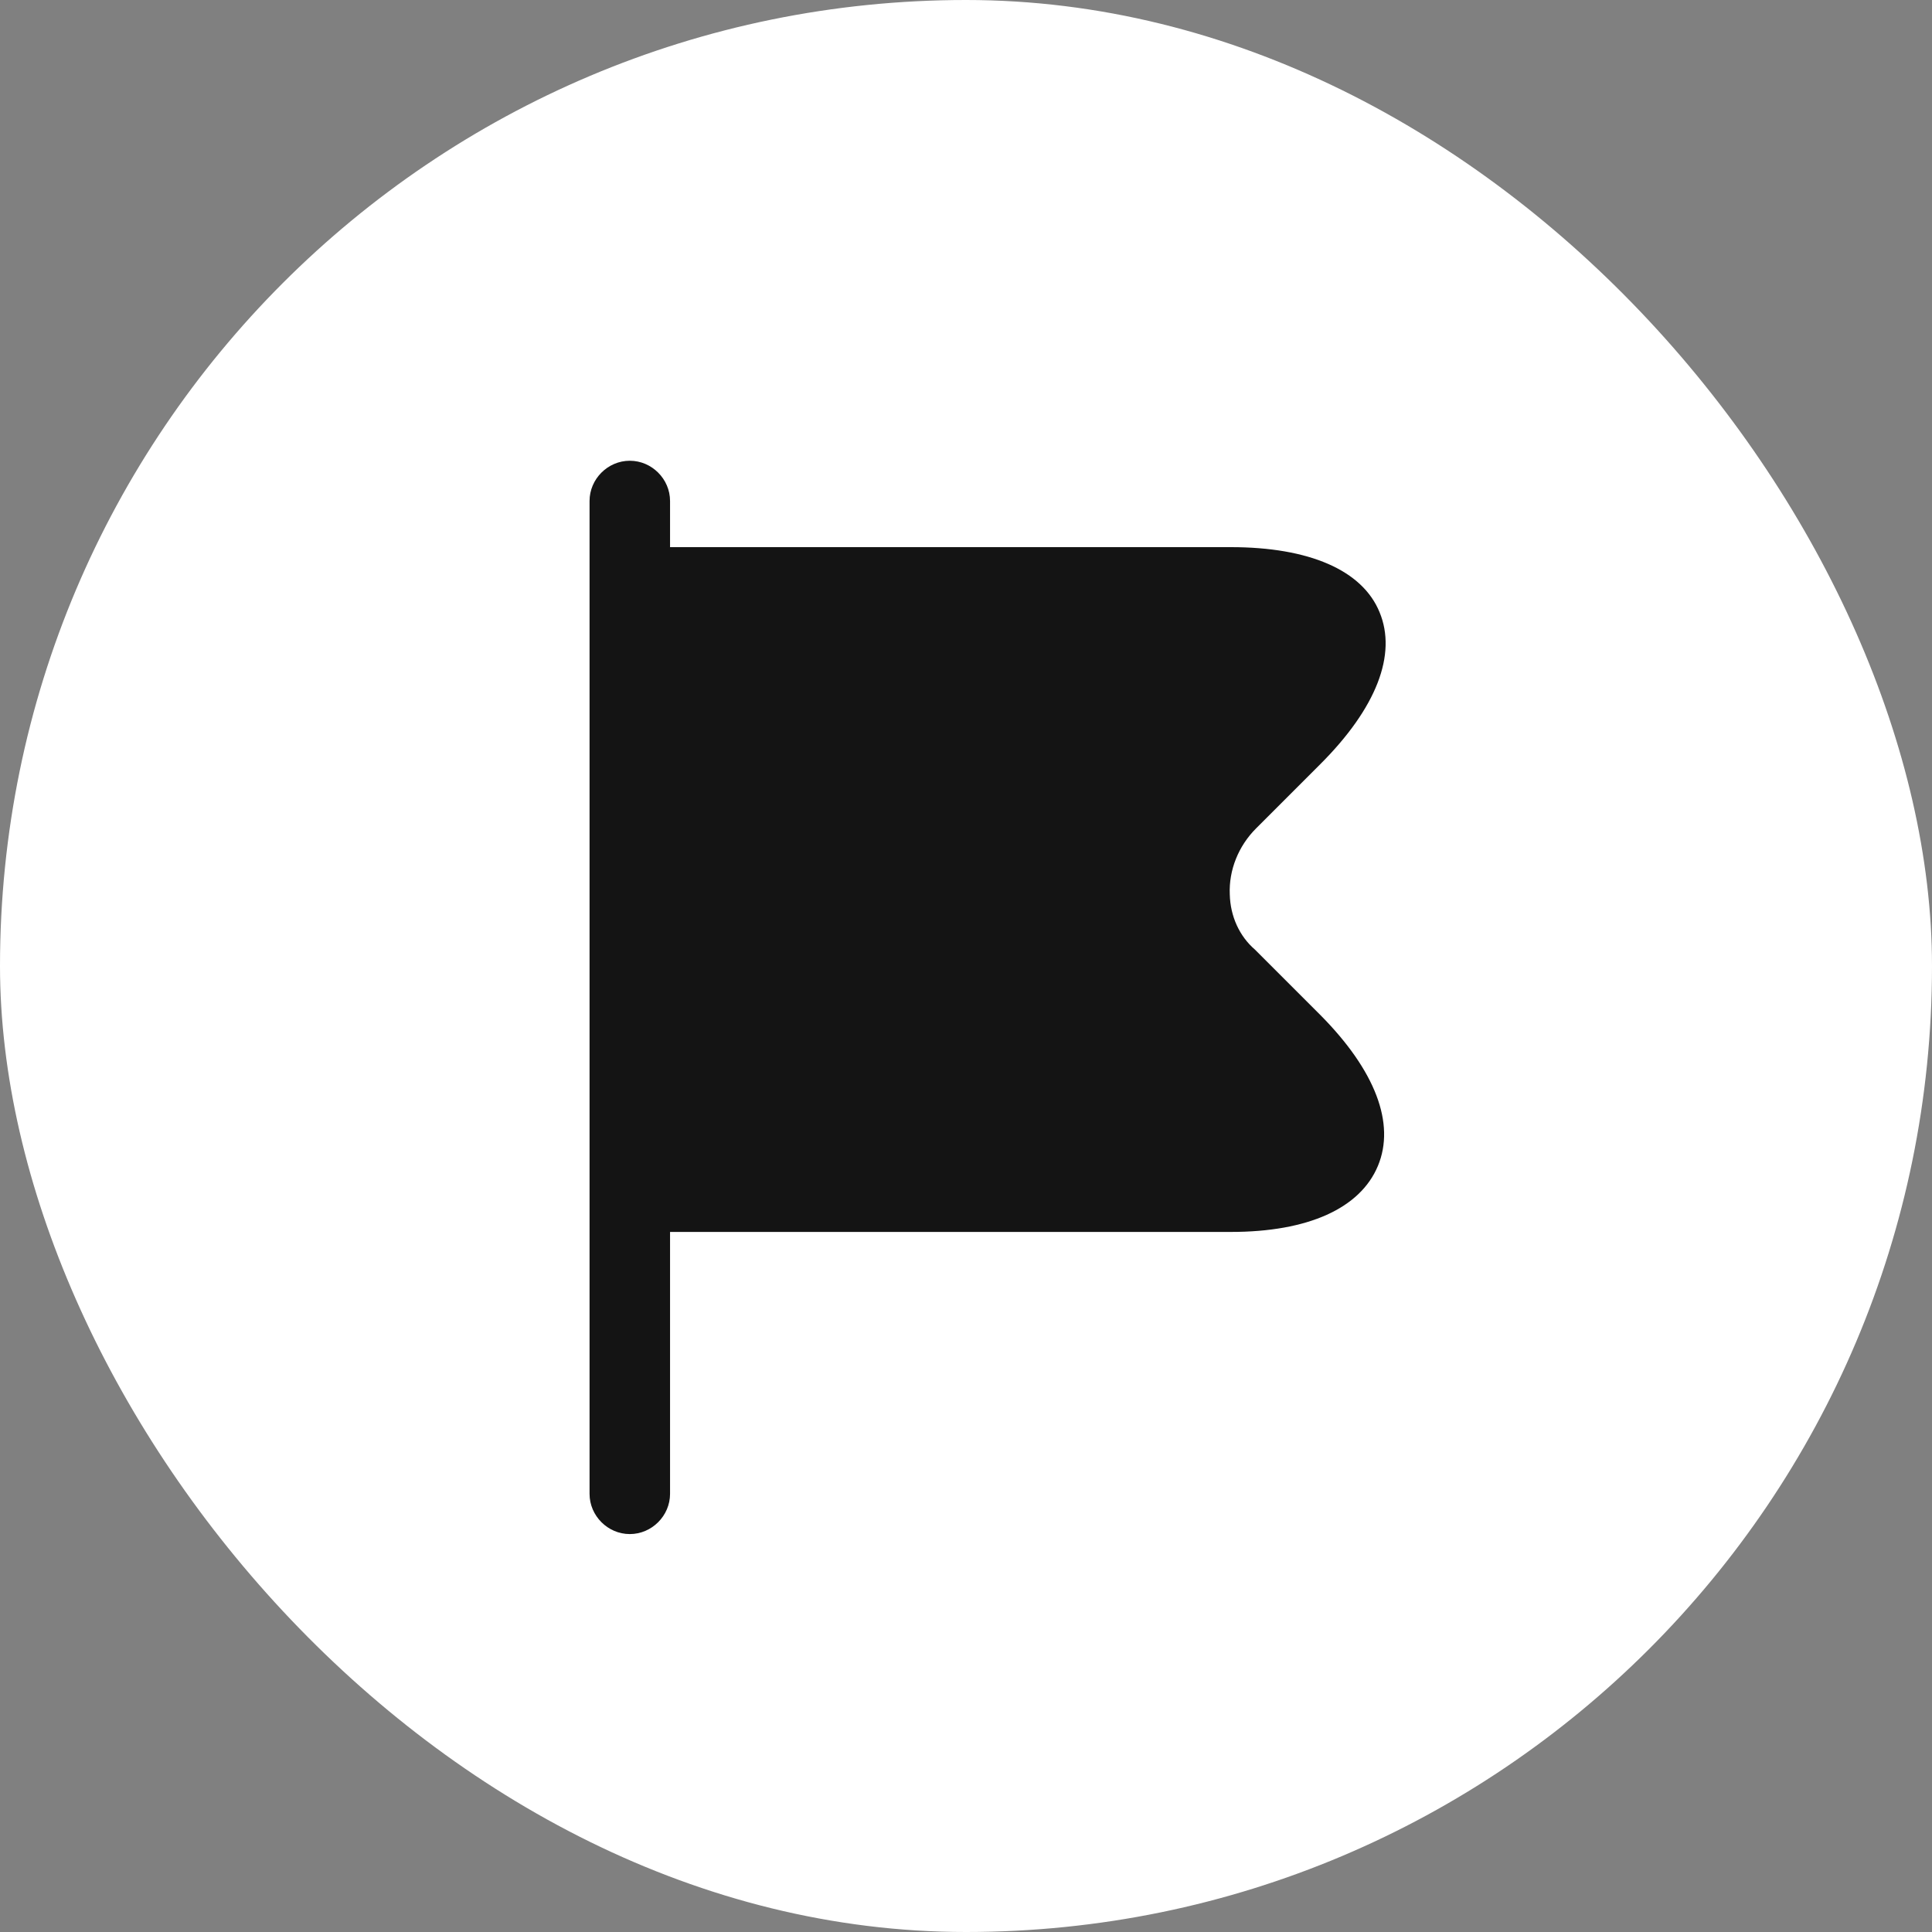
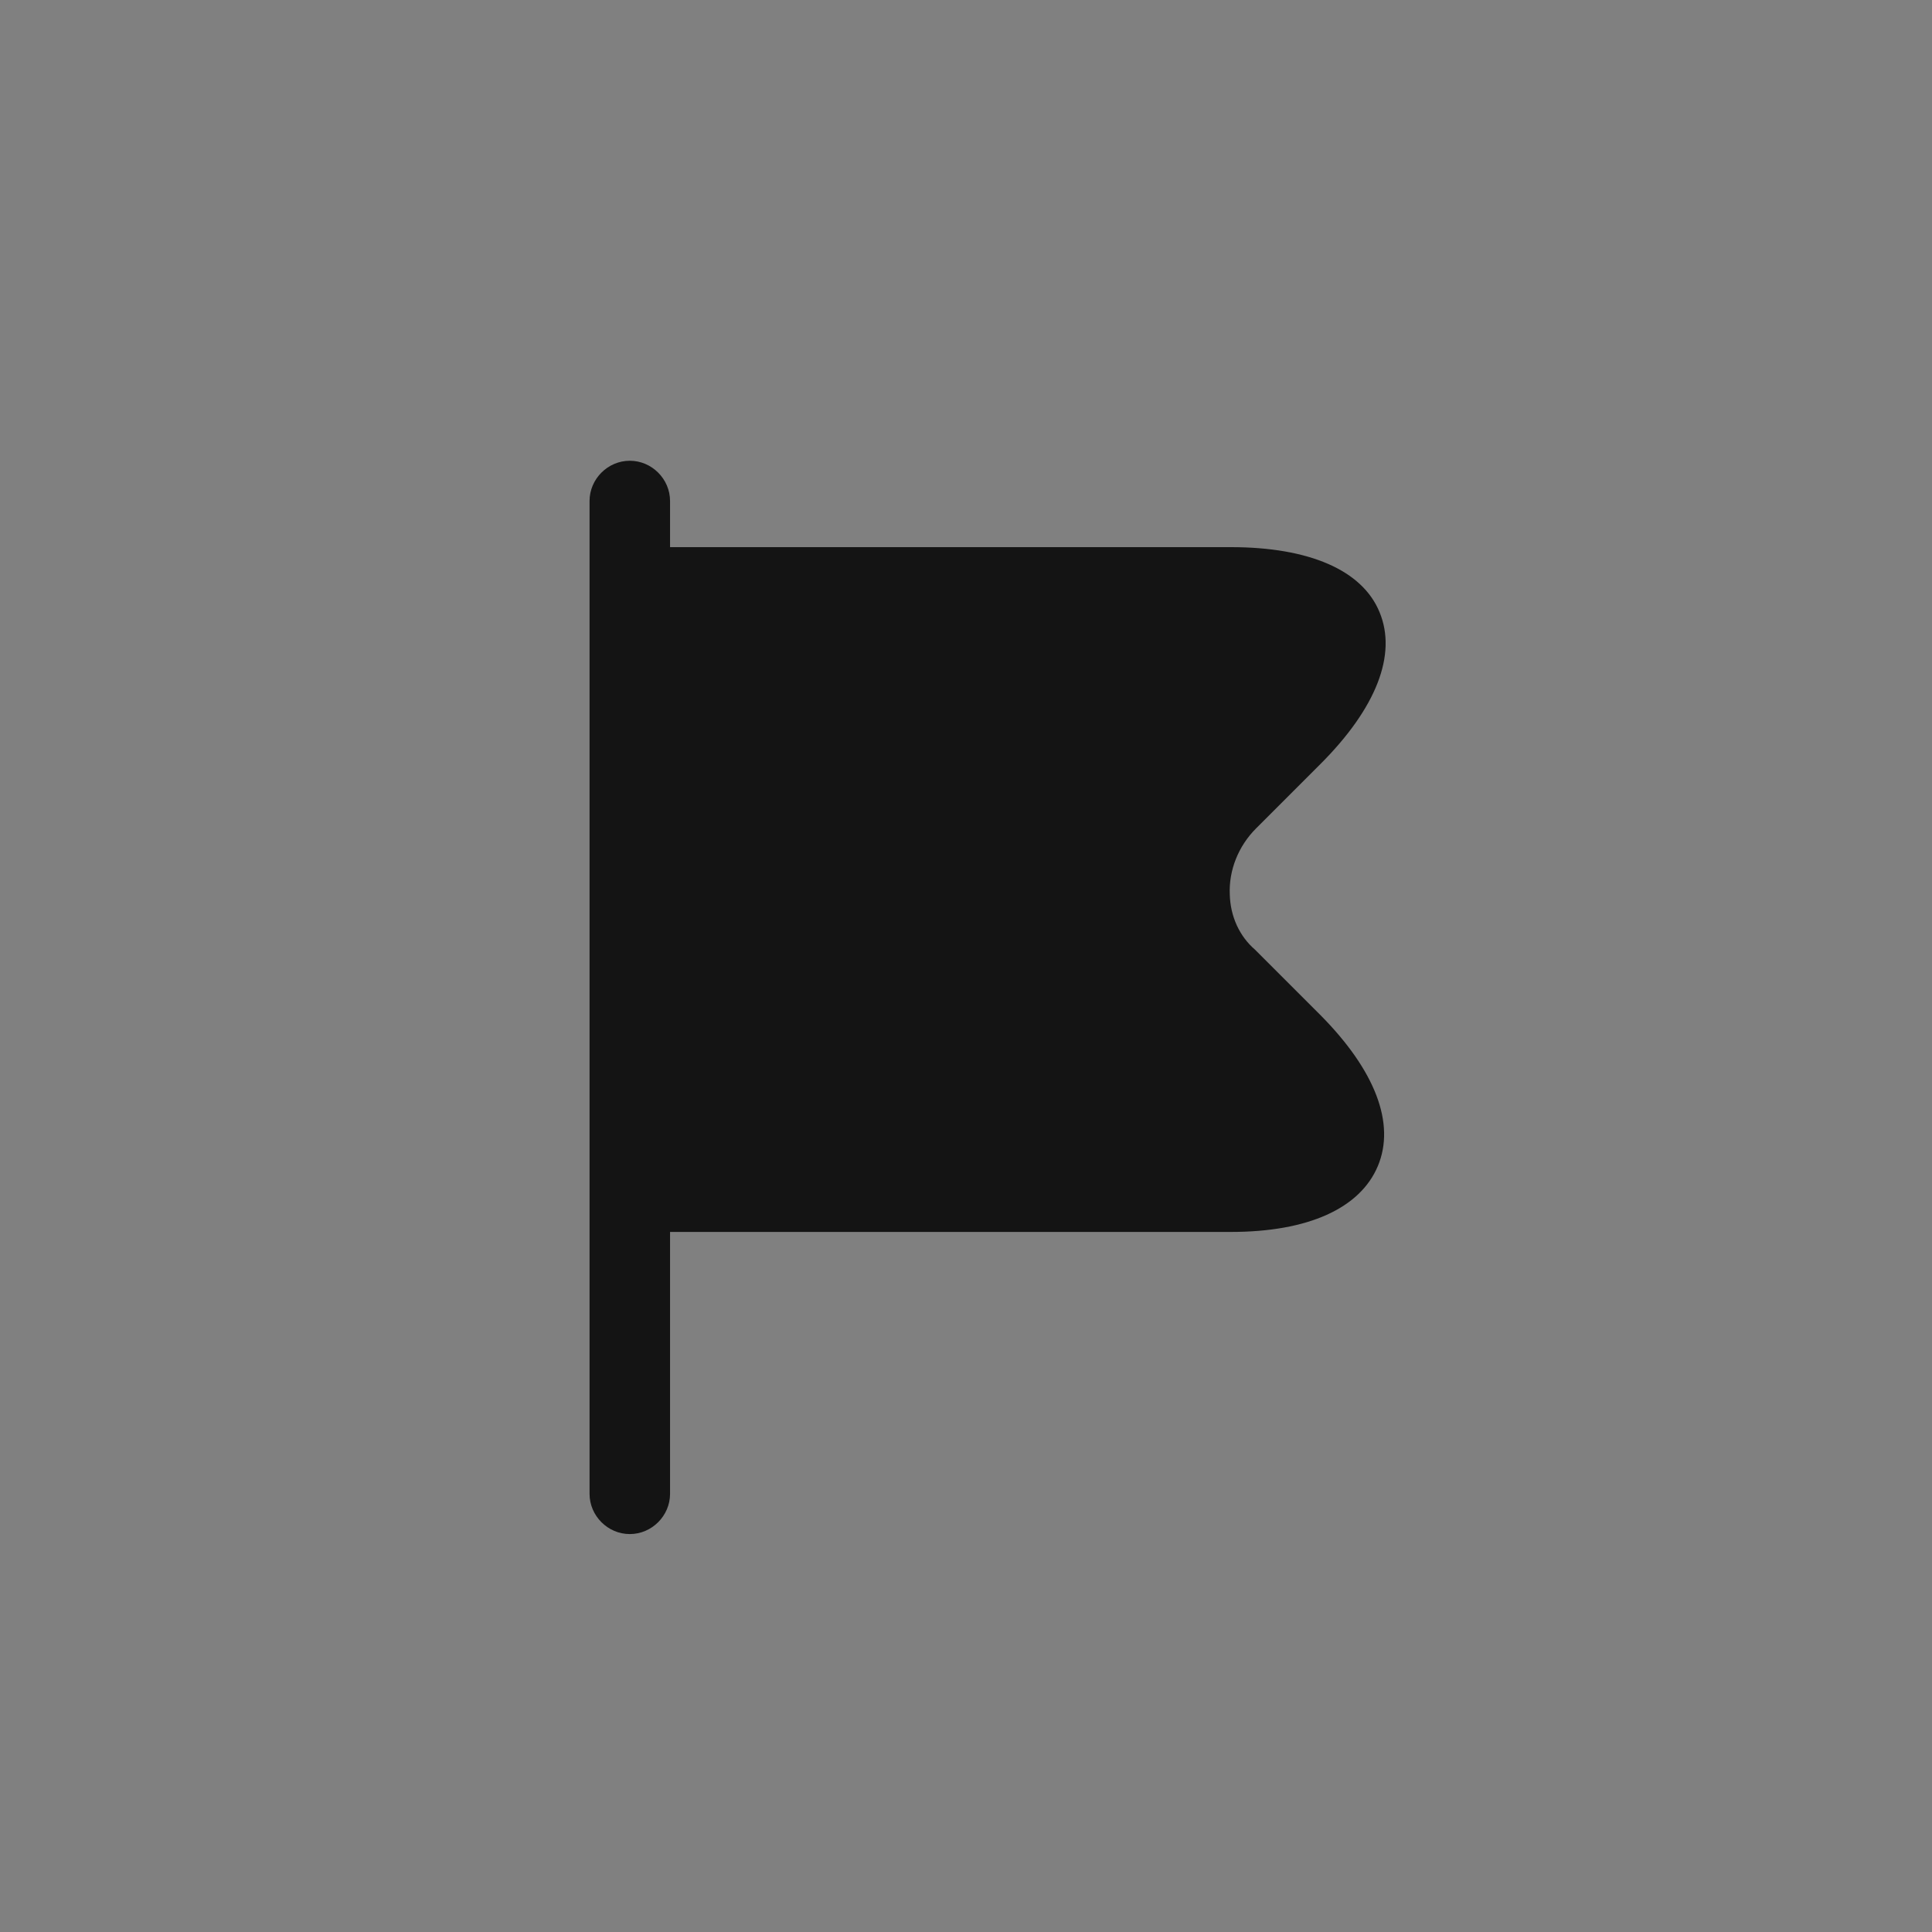
<svg xmlns="http://www.w3.org/2000/svg" width="60" height="60" viewBox="0 0 60 60" fill="none">
  <rect x="0" y="0" width="60" height="60" fill="#808080" stroke="none" />
-   <rect width="60" height="60" rx="30" fill="white" />
  <path d="M41.009 31.526L38.975 29.492C38.492 29.076 38.209 28.459 38.192 27.776C38.159 27.026 38.459 26.276 39.009 25.726L41.009 23.726C42.742 21.992 43.392 20.326 42.842 19.009C42.309 17.709 40.659 16.992 38.225 16.992H20.809V15.559C20.809 14.876 20.242 14.309 19.559 14.309C18.876 14.309 18.309 14.876 18.309 15.559V46.392C18.309 47.075 18.876 47.642 19.559 47.642C20.242 47.642 20.809 47.075 20.809 46.392V38.259H38.225C40.626 38.259 42.242 37.526 42.792 36.209C43.342 34.892 42.709 33.242 41.009 31.526Z" fill="#141414" />
</svg>